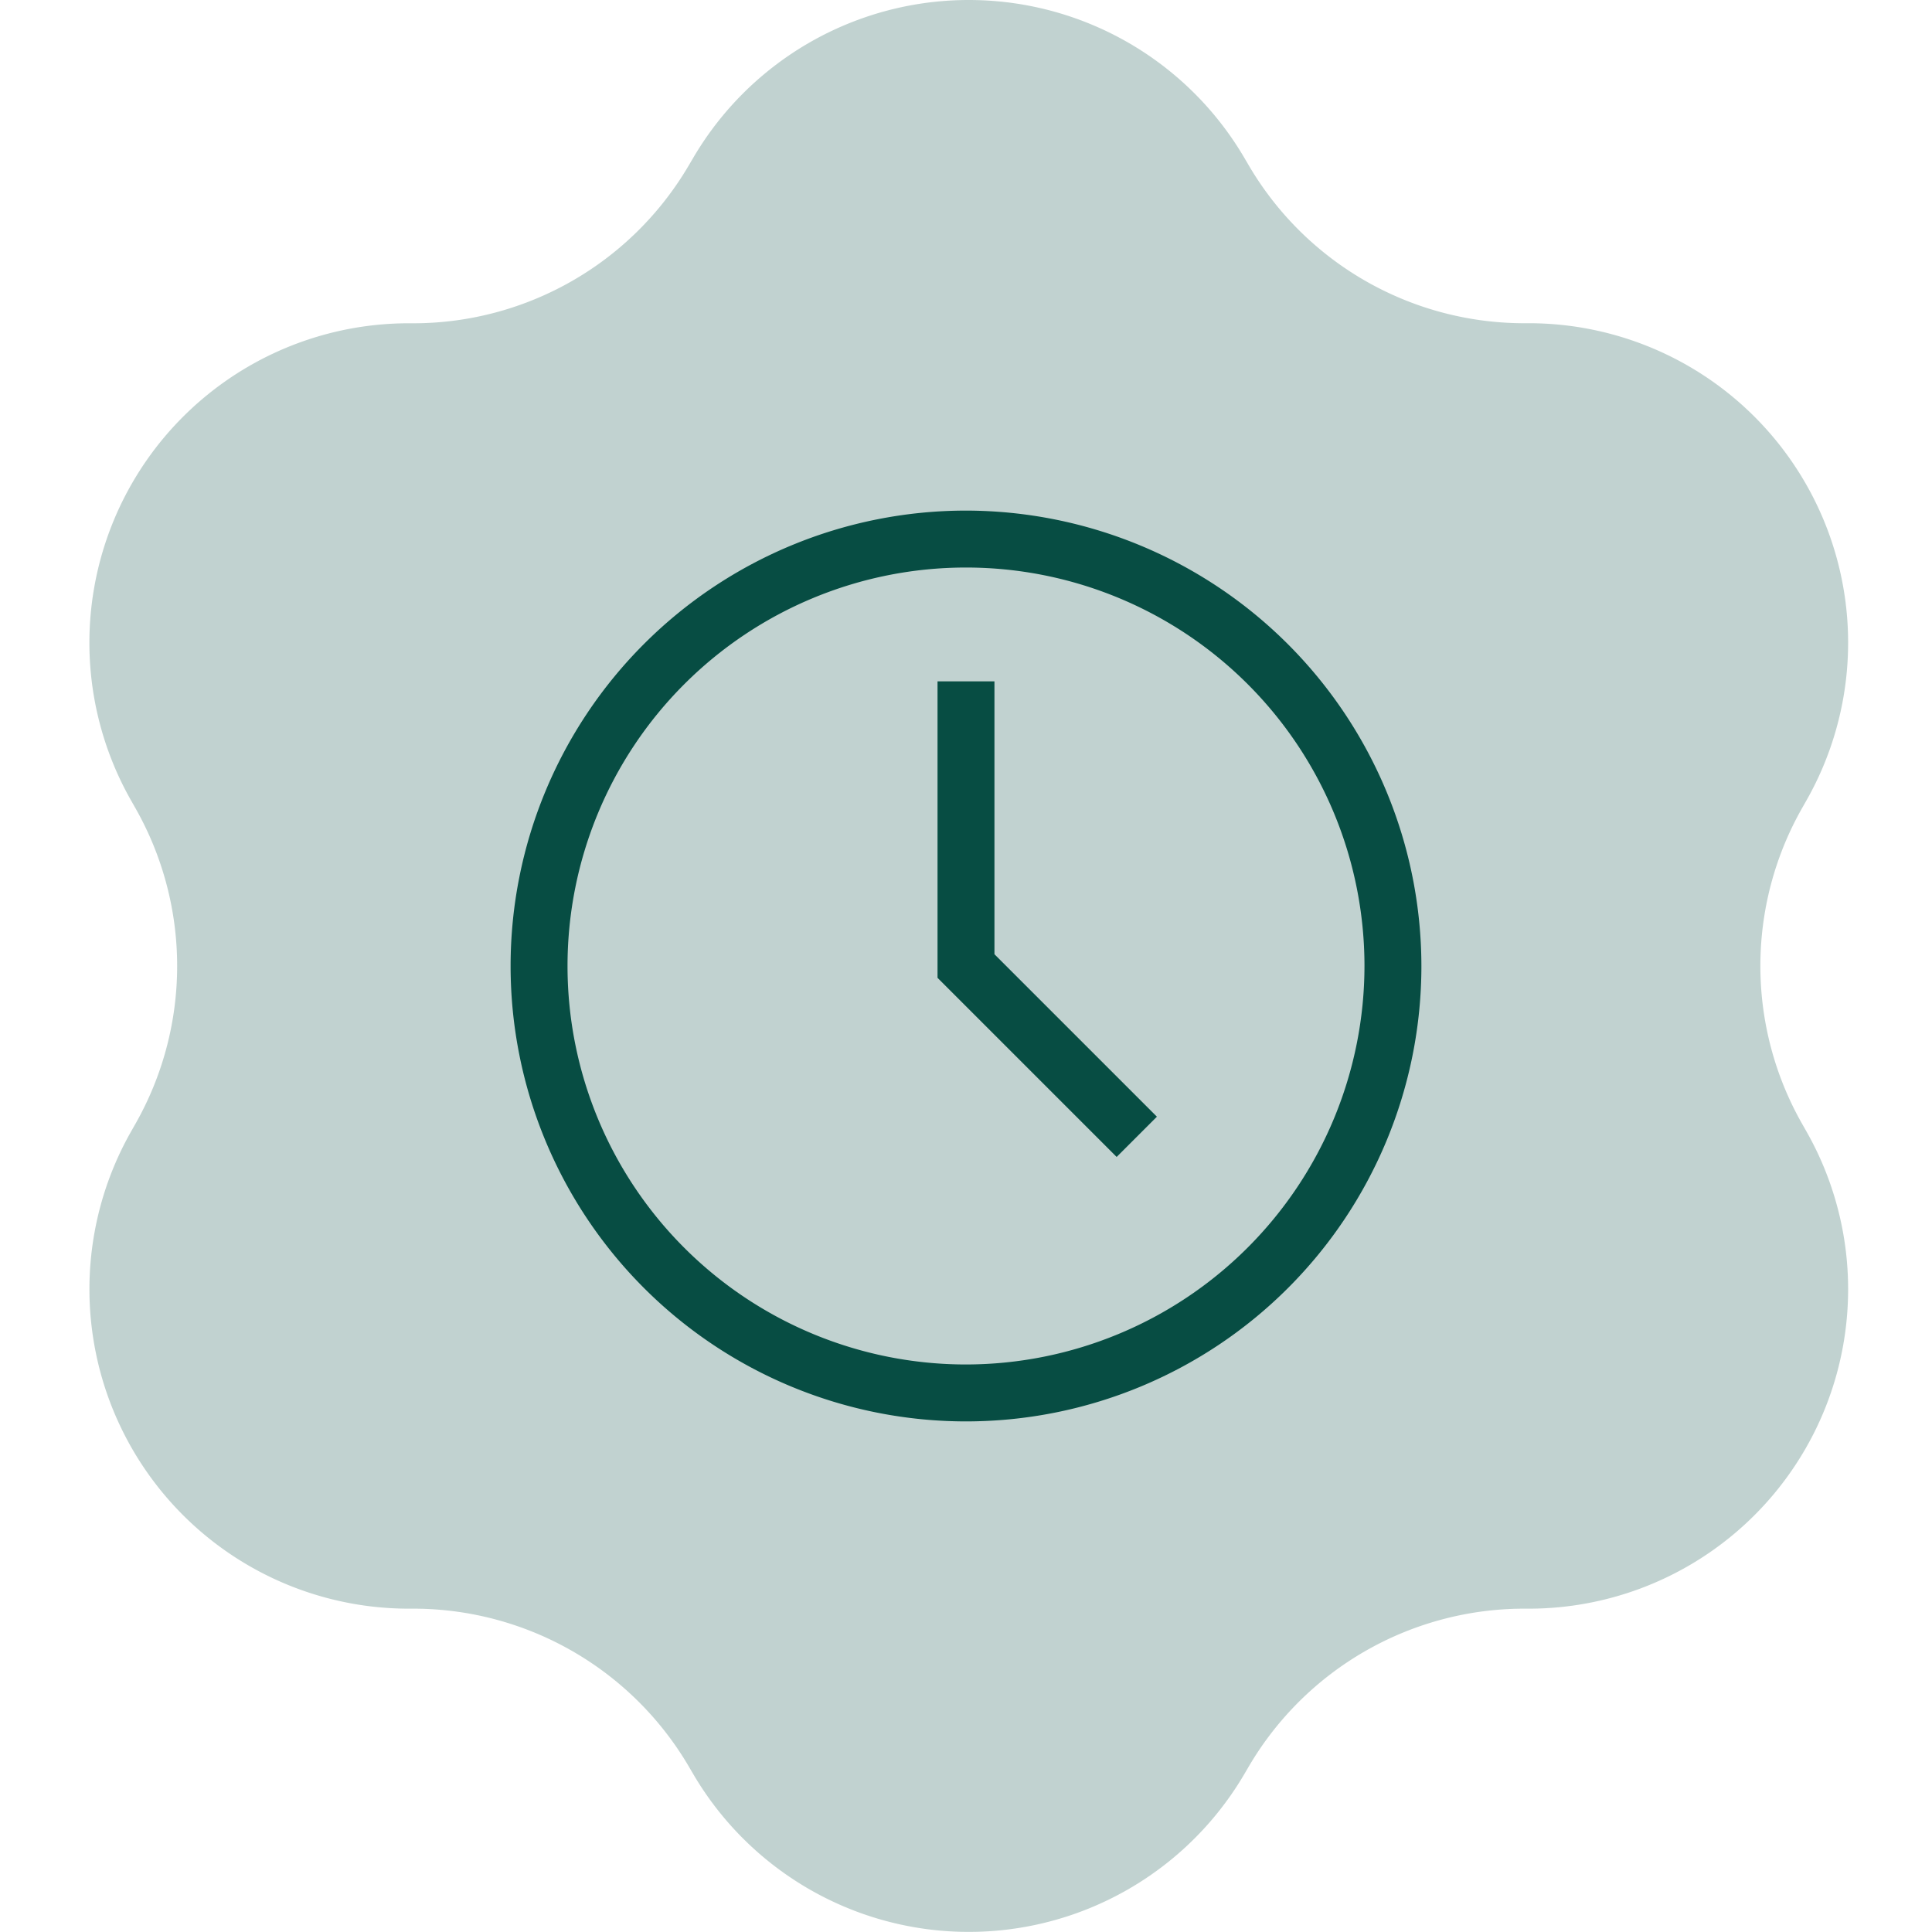
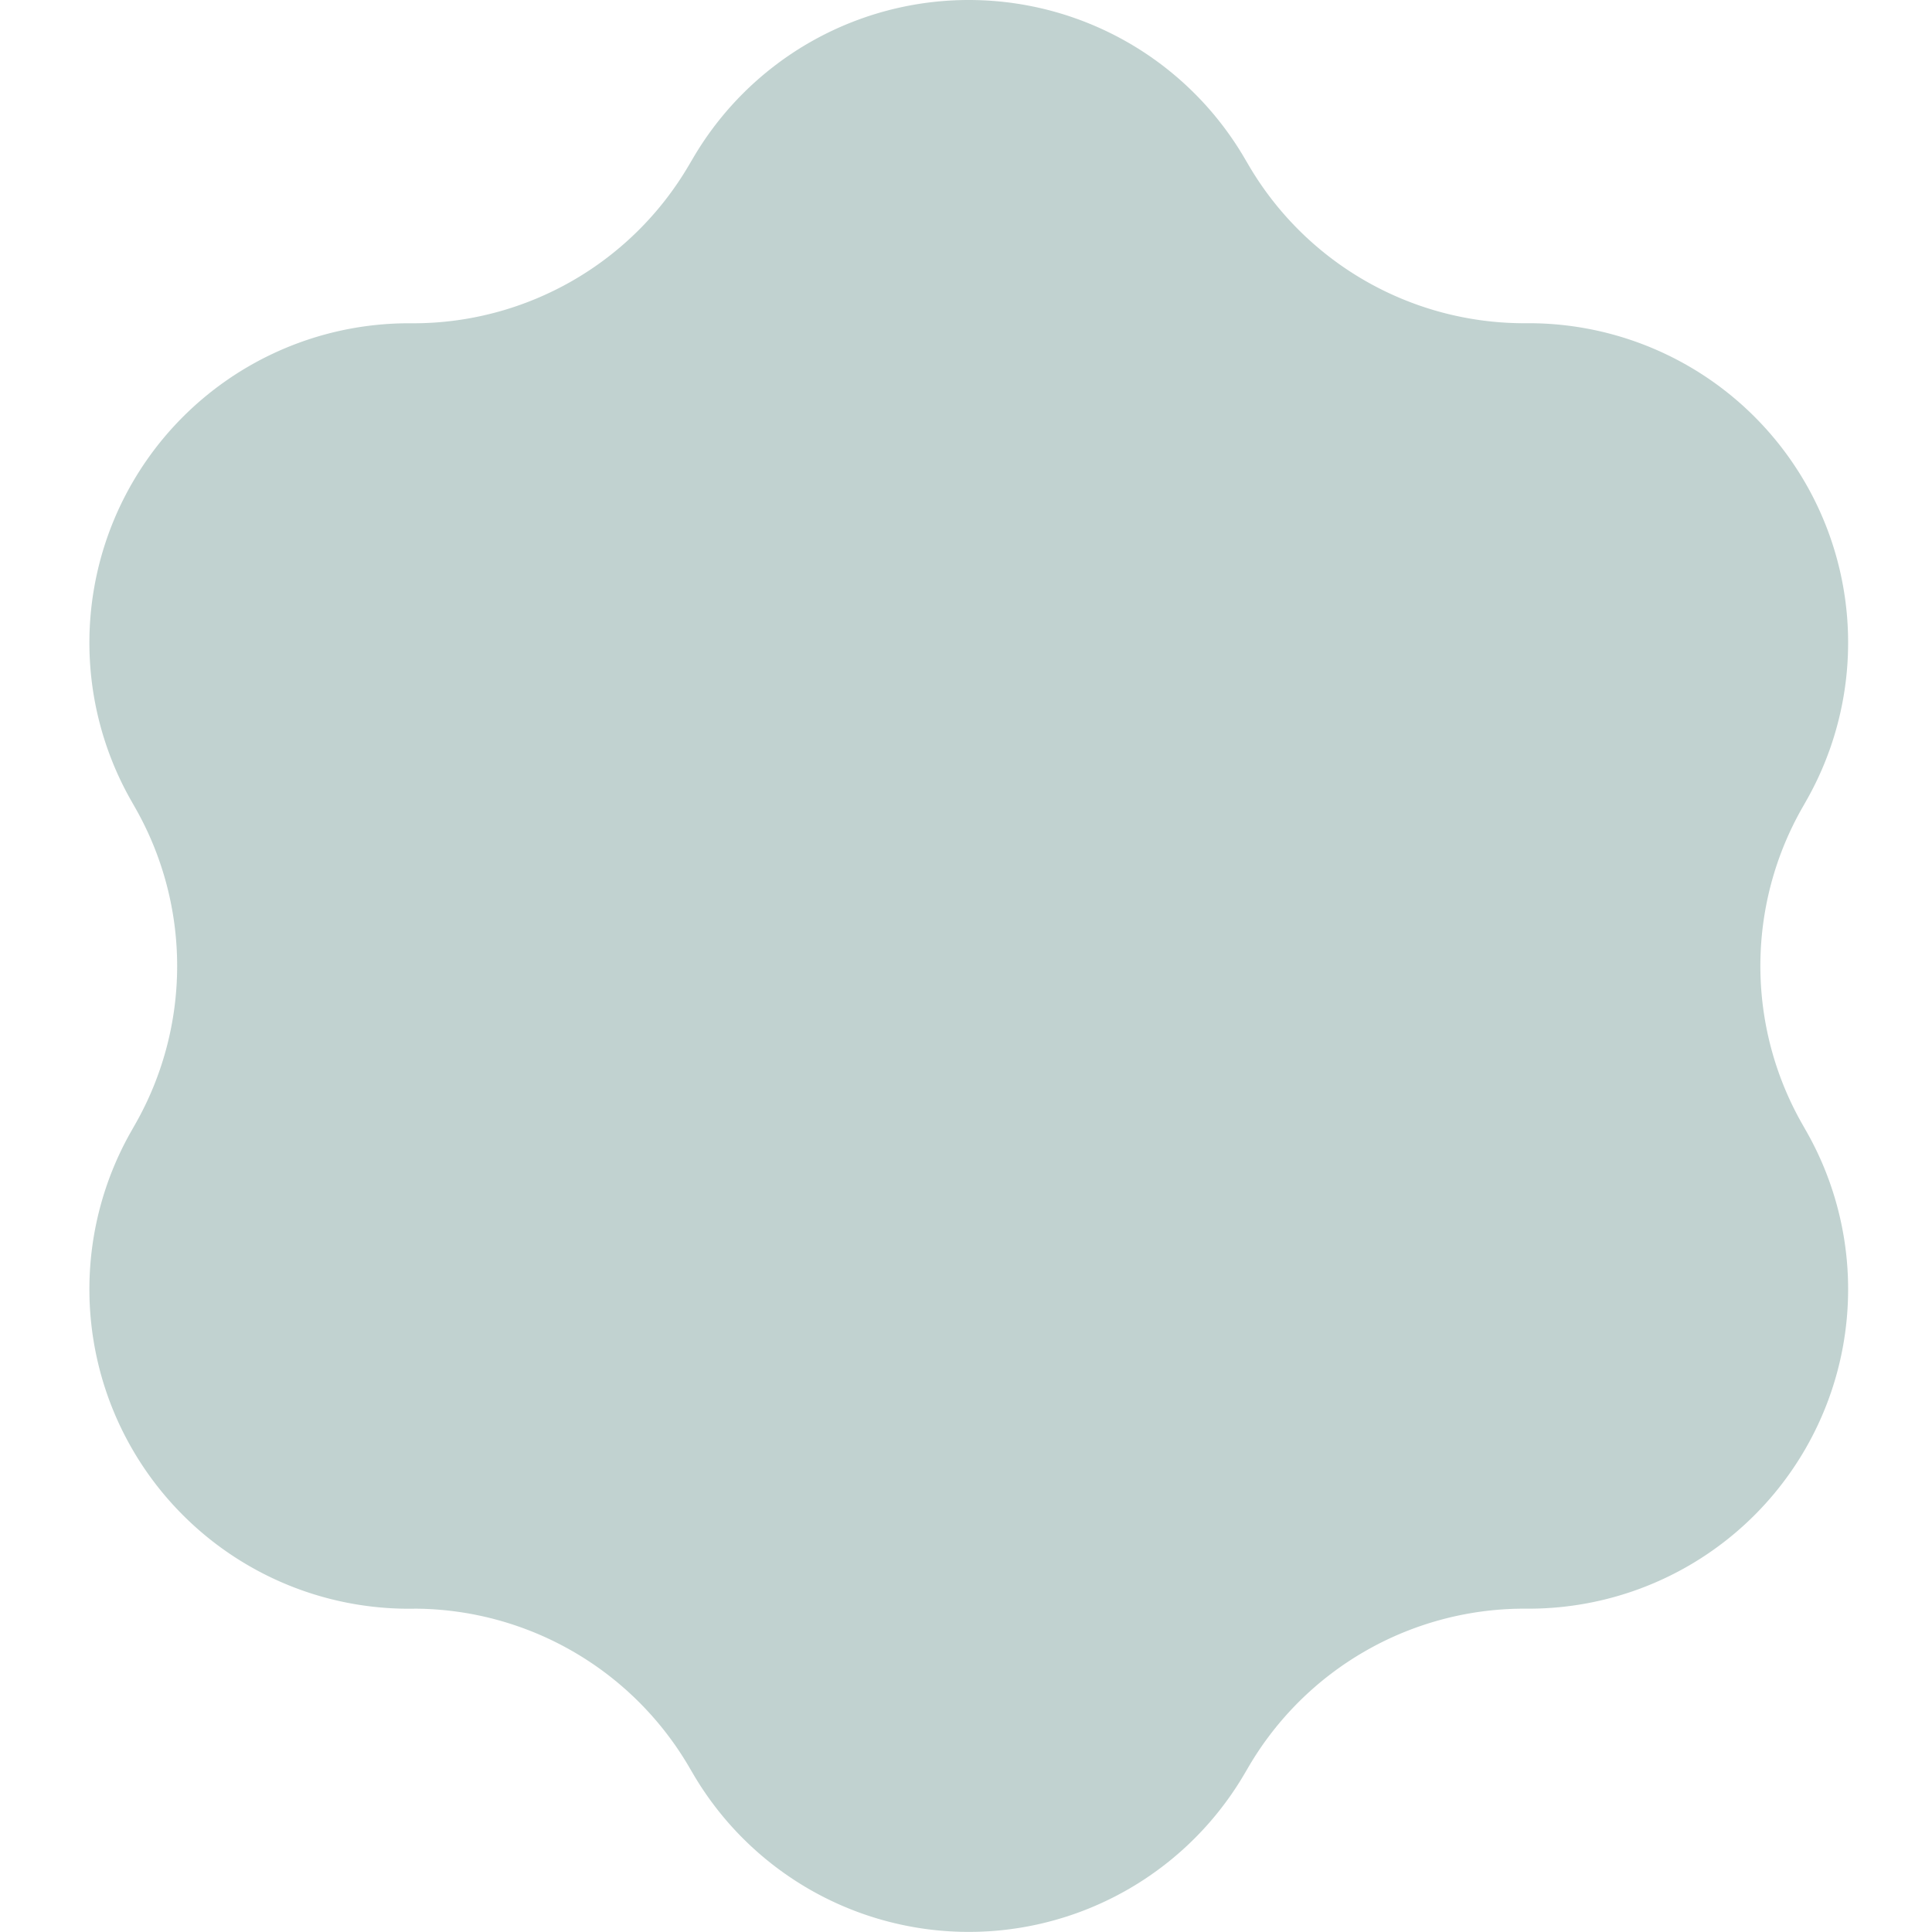
<svg xmlns="http://www.w3.org/2000/svg" width="140" height="140" viewBox="0 0 140 140">
  <defs>
    <clipPath id="clip-path">
      <rect id="Rettangolo_839" data-name="Rettangolo 839" width="140" height="140" transform="translate(0.083)" fill="#074d43" />
    </clipPath>
  </defs>
  <g id="Raggruppa_1855" data-name="Raggruppa 1855" transform="translate(-285 -4007)">
    <g id="Raggruppa_1519" data-name="Raggruppa 1519" transform="translate(284.917 4007)" opacity="0.25" clip-path="url(#clip-path)">
-       <path id="Tracciato_3991" data-name="Tracciato 3991" d="M52.791,11.434a23.149,23.149,0,0,1,39.932,0l.325.554a23.149,23.149,0,0,0,19.8,11.434l.643,0a23.148,23.148,0,0,1,19.965,34.582l-.317.558a23.149,23.149,0,0,0,0,22.868l.317.558a23.148,23.148,0,0,1-19.965,34.582l-.643,0a23.151,23.151,0,0,0-19.8,11.434l-.325.554a23.148,23.148,0,0,1-39.932,0l-.325-.554a23.15,23.15,0,0,0-19.8-11.434l-.642,0A23.149,23.149,0,0,1,12.054,81.992l.317-.558a23.149,23.149,0,0,0,0-22.868l-.317-.558A23.149,23.149,0,0,1,32.02,23.426l.642,0a23.149,23.149,0,0,0,19.8-11.434Z" transform="translate(-2.472 0)" fill="#074d43" />
+       <path id="Tracciato_3991" data-name="Tracciato 3991" d="M52.791,11.434a23.149,23.149,0,0,1,39.932,0l.325.554a23.149,23.149,0,0,0,19.8,11.434l.643,0a23.148,23.148,0,0,1,19.965,34.582l-.317.558a23.149,23.149,0,0,0,0,22.868l.317.558a23.148,23.148,0,0,1-19.965,34.582l-.643,0a23.151,23.151,0,0,0-19.8,11.434l-.325.554a23.148,23.148,0,0,1-39.932,0l-.325-.554a23.15,23.15,0,0,0-19.8-11.434A23.149,23.149,0,0,1,12.054,81.992l.317-.558a23.149,23.149,0,0,0,0-22.868l-.317-.558A23.149,23.149,0,0,1,32.02,23.426l.642,0a23.149,23.149,0,0,0,19.8-11.434Z" transform="translate(-2.472 0)" fill="#074d43" />
    </g>
    <g id="Raggruppa_1631" data-name="Raggruppa 1631" transform="translate(322 4044)">
-       <path id="Tracciato_4018" data-name="Tracciato 4018" d="M33,0A33,33,0,1,0,66,33,33.038,33.038,0,0,0,33,0Zm0,61.875A28.875,28.875,0,1,1,61.875,33,28.907,28.907,0,0,1,33,61.875Z" fill="#074d43" />
-       <path id="Tracciato_4019" data-name="Tracciato 4019" d="M211.919,83.118h-4.125V104.6l12.979,12.979,2.917-2.917-11.771-11.771Z" transform="translate(-176.857 -70.743)" fill="#074d43" />
-     </g>
+       </g>
  </g>
</svg>